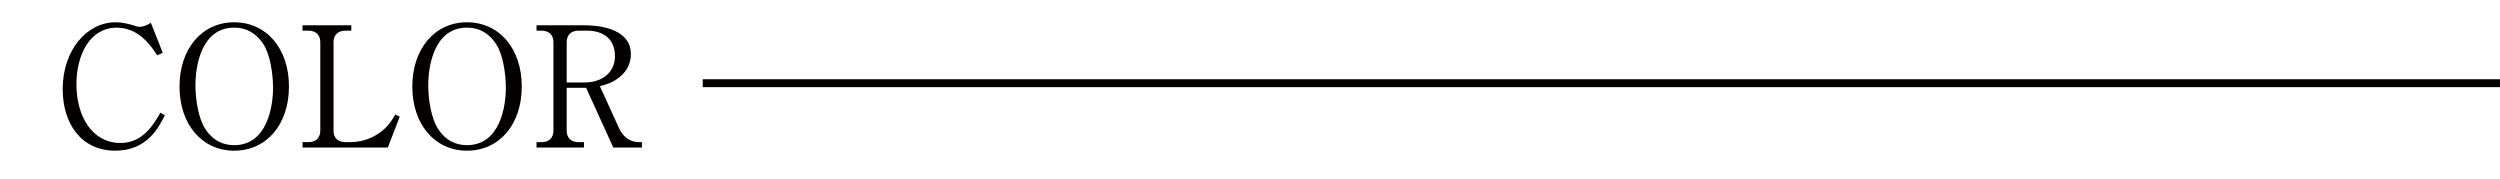
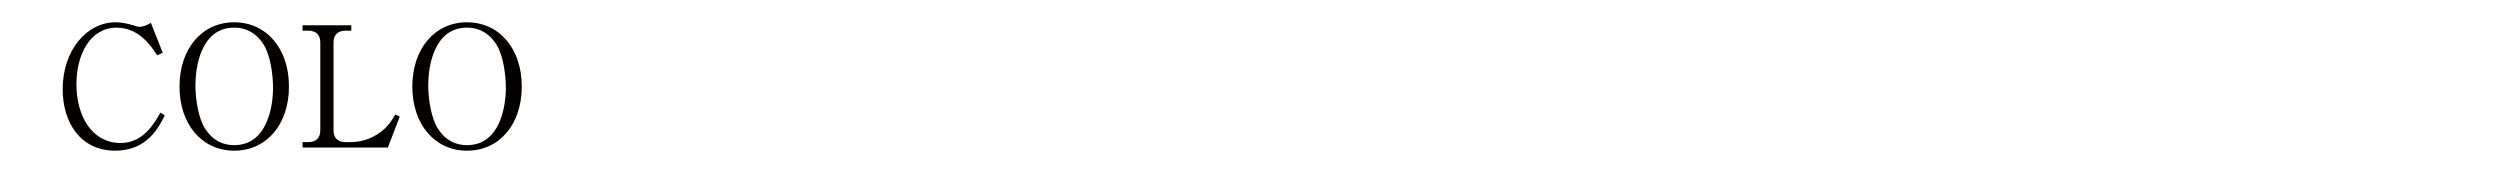
<svg xmlns="http://www.w3.org/2000/svg" version="1.1" viewBox="0 0 630.386 45.054">
  <defs>
    <style>
      .cls-1 {
        fill: #040000;
      }
    </style>
  </defs>
  <g>
    <g id="_レイヤー_1" data-name="レイヤー_1">
      <g>
        <g>
          <path class="cls-1" d="M41.547,29.078c-1.438,2.916-4.396,8.918-12.469,8.918-8.876,0-13.272-7.185-13.272-15.512,0-9.891,6.129-16.864,13.314-16.864,1.902,0,3.593.507,4.48.761.465.169,1.141.381,1.564.381.169,0,1.31,0,2.874-1.015l3.001,7.565-1.395.634c-1.563-2.366-4.607-6.974-10.229-6.974-6.763,0-10.144,6.89-10.144,14.244,0,8.2,4.016,14.835,11.116,14.835,5.622,0,8.327-4.606,10.06-7.649l1.099.676Z" />
          <path class="cls-1" d="M59.043,37.996c-8.115,0-13.779-6.636-13.779-16.188,0-9.468,5.622-16.188,13.779-16.188s13.821,6.636,13.821,16.188-5.622,16.188-13.821,16.188ZM68.849,22.188c0-3.72-.761-8.495-2.452-11.074-.592-.887-1.817-2.578-4.015-3.508-1.184-.507-2.367-.634-3.339-.634-8.496,0-9.764,10.187-9.764,14.455,0,3.804.803,8.497,2.452,11.032,1.86,2.917,4.396,4.143,7.312,4.143,8.496,0,9.806-10.102,9.806-14.414Z" />
          <path class="cls-1" d="M100.8,29.416l-3.001,7.777h-21.514v-1.353h1.479c1.818,0,3.001-1.015,3.001-2.916V10.648c0-1.901-1.183-2.916-3.001-2.916h-1.479v-1.353h12.299v1.353h-1.479c-1.944,0-3.001,1.142-3.001,2.916v22.276c0,1.648.888,2.916,3.001,2.916h1.141c2.325,0,4.649-.592,6.636-1.817,2.705-1.606,3.804-3.508,4.818-5.156l1.099.549Z" />
          <path class="cls-1" d="M117.746,37.996c-8.115,0-13.779-6.636-13.779-16.188,0-9.468,5.622-16.188,13.779-16.188s13.821,6.636,13.821,16.188-5.622,16.188-13.821,16.188ZM127.552,22.188c0-3.72-.761-8.495-2.452-11.074-.592-.887-1.817-2.578-4.015-3.508-1.184-.507-2.367-.634-3.339-.634-8.496,0-9.764,10.187-9.764,14.455,0,3.804.803,8.497,2.452,11.032,1.86,2.917,4.396,4.143,7.312,4.143,8.496,0,9.806-10.102,9.806-14.414Z" />
-           <path class="cls-1" d="M156.079,32.29c.93,2.071,2.621,3.551,5.072,3.551h.719v1.353h-7.228l-6.847-15.047h-4.903v10.779c0,1.859,1.141,2.916,3.001,2.916h1.353v1.353h-11.961v-1.353h1.268c1.944,0,3-1.142,3-2.916V10.648c0-1.859-1.141-2.916-3-2.916h-1.268v-1.353h12.13c2.452,0,11.666.338,11.666,7.312,0,2.705-1.395,4.564-2.79,5.706-1.817,1.479-3.381,1.901-5.03,2.324l4.818,10.567ZM147.415,20.793c4.311,0,7.65-2.451,7.65-6.636,0-3.762-2.282-6.425-7.101-6.425h-2.071c-1.902,0-3.001,1.099-3.001,2.916v10.145h4.522Z" />
        </g>
-         <rect class="cls-1" x="177.195" y="19.983" width="453.19" height="1.99" />
      </g>
    </g>
  </g>
</svg>